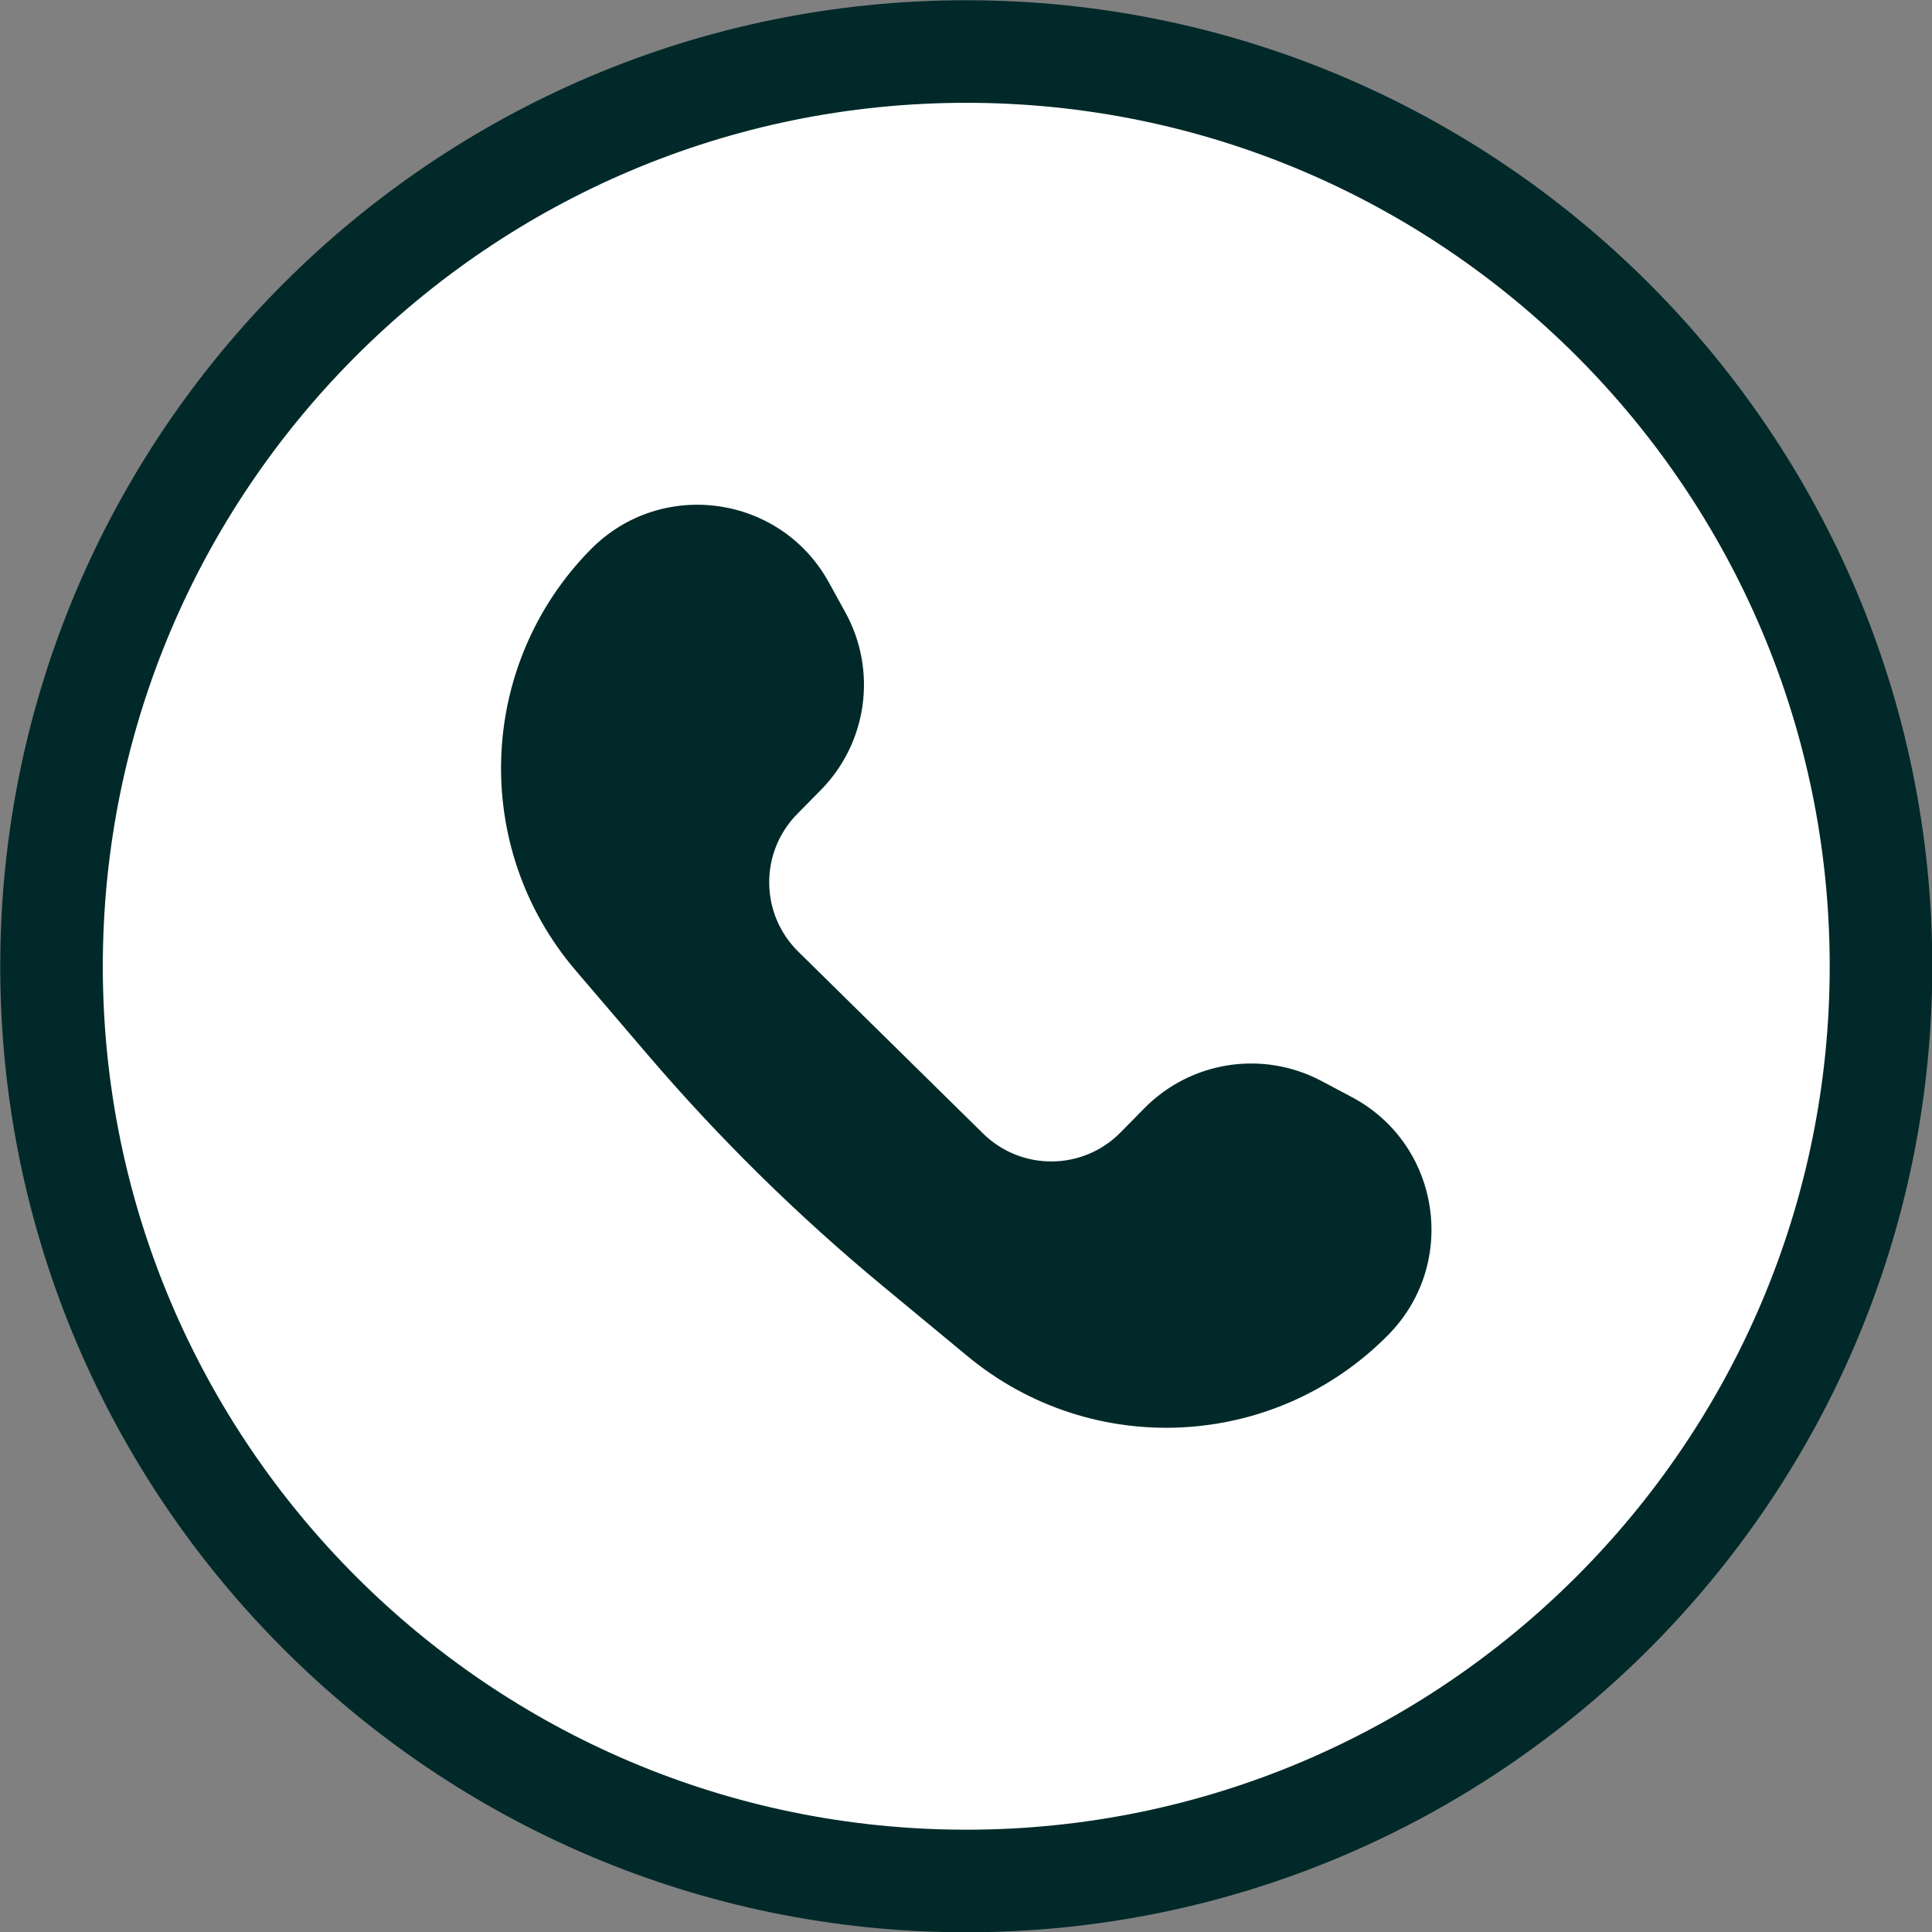
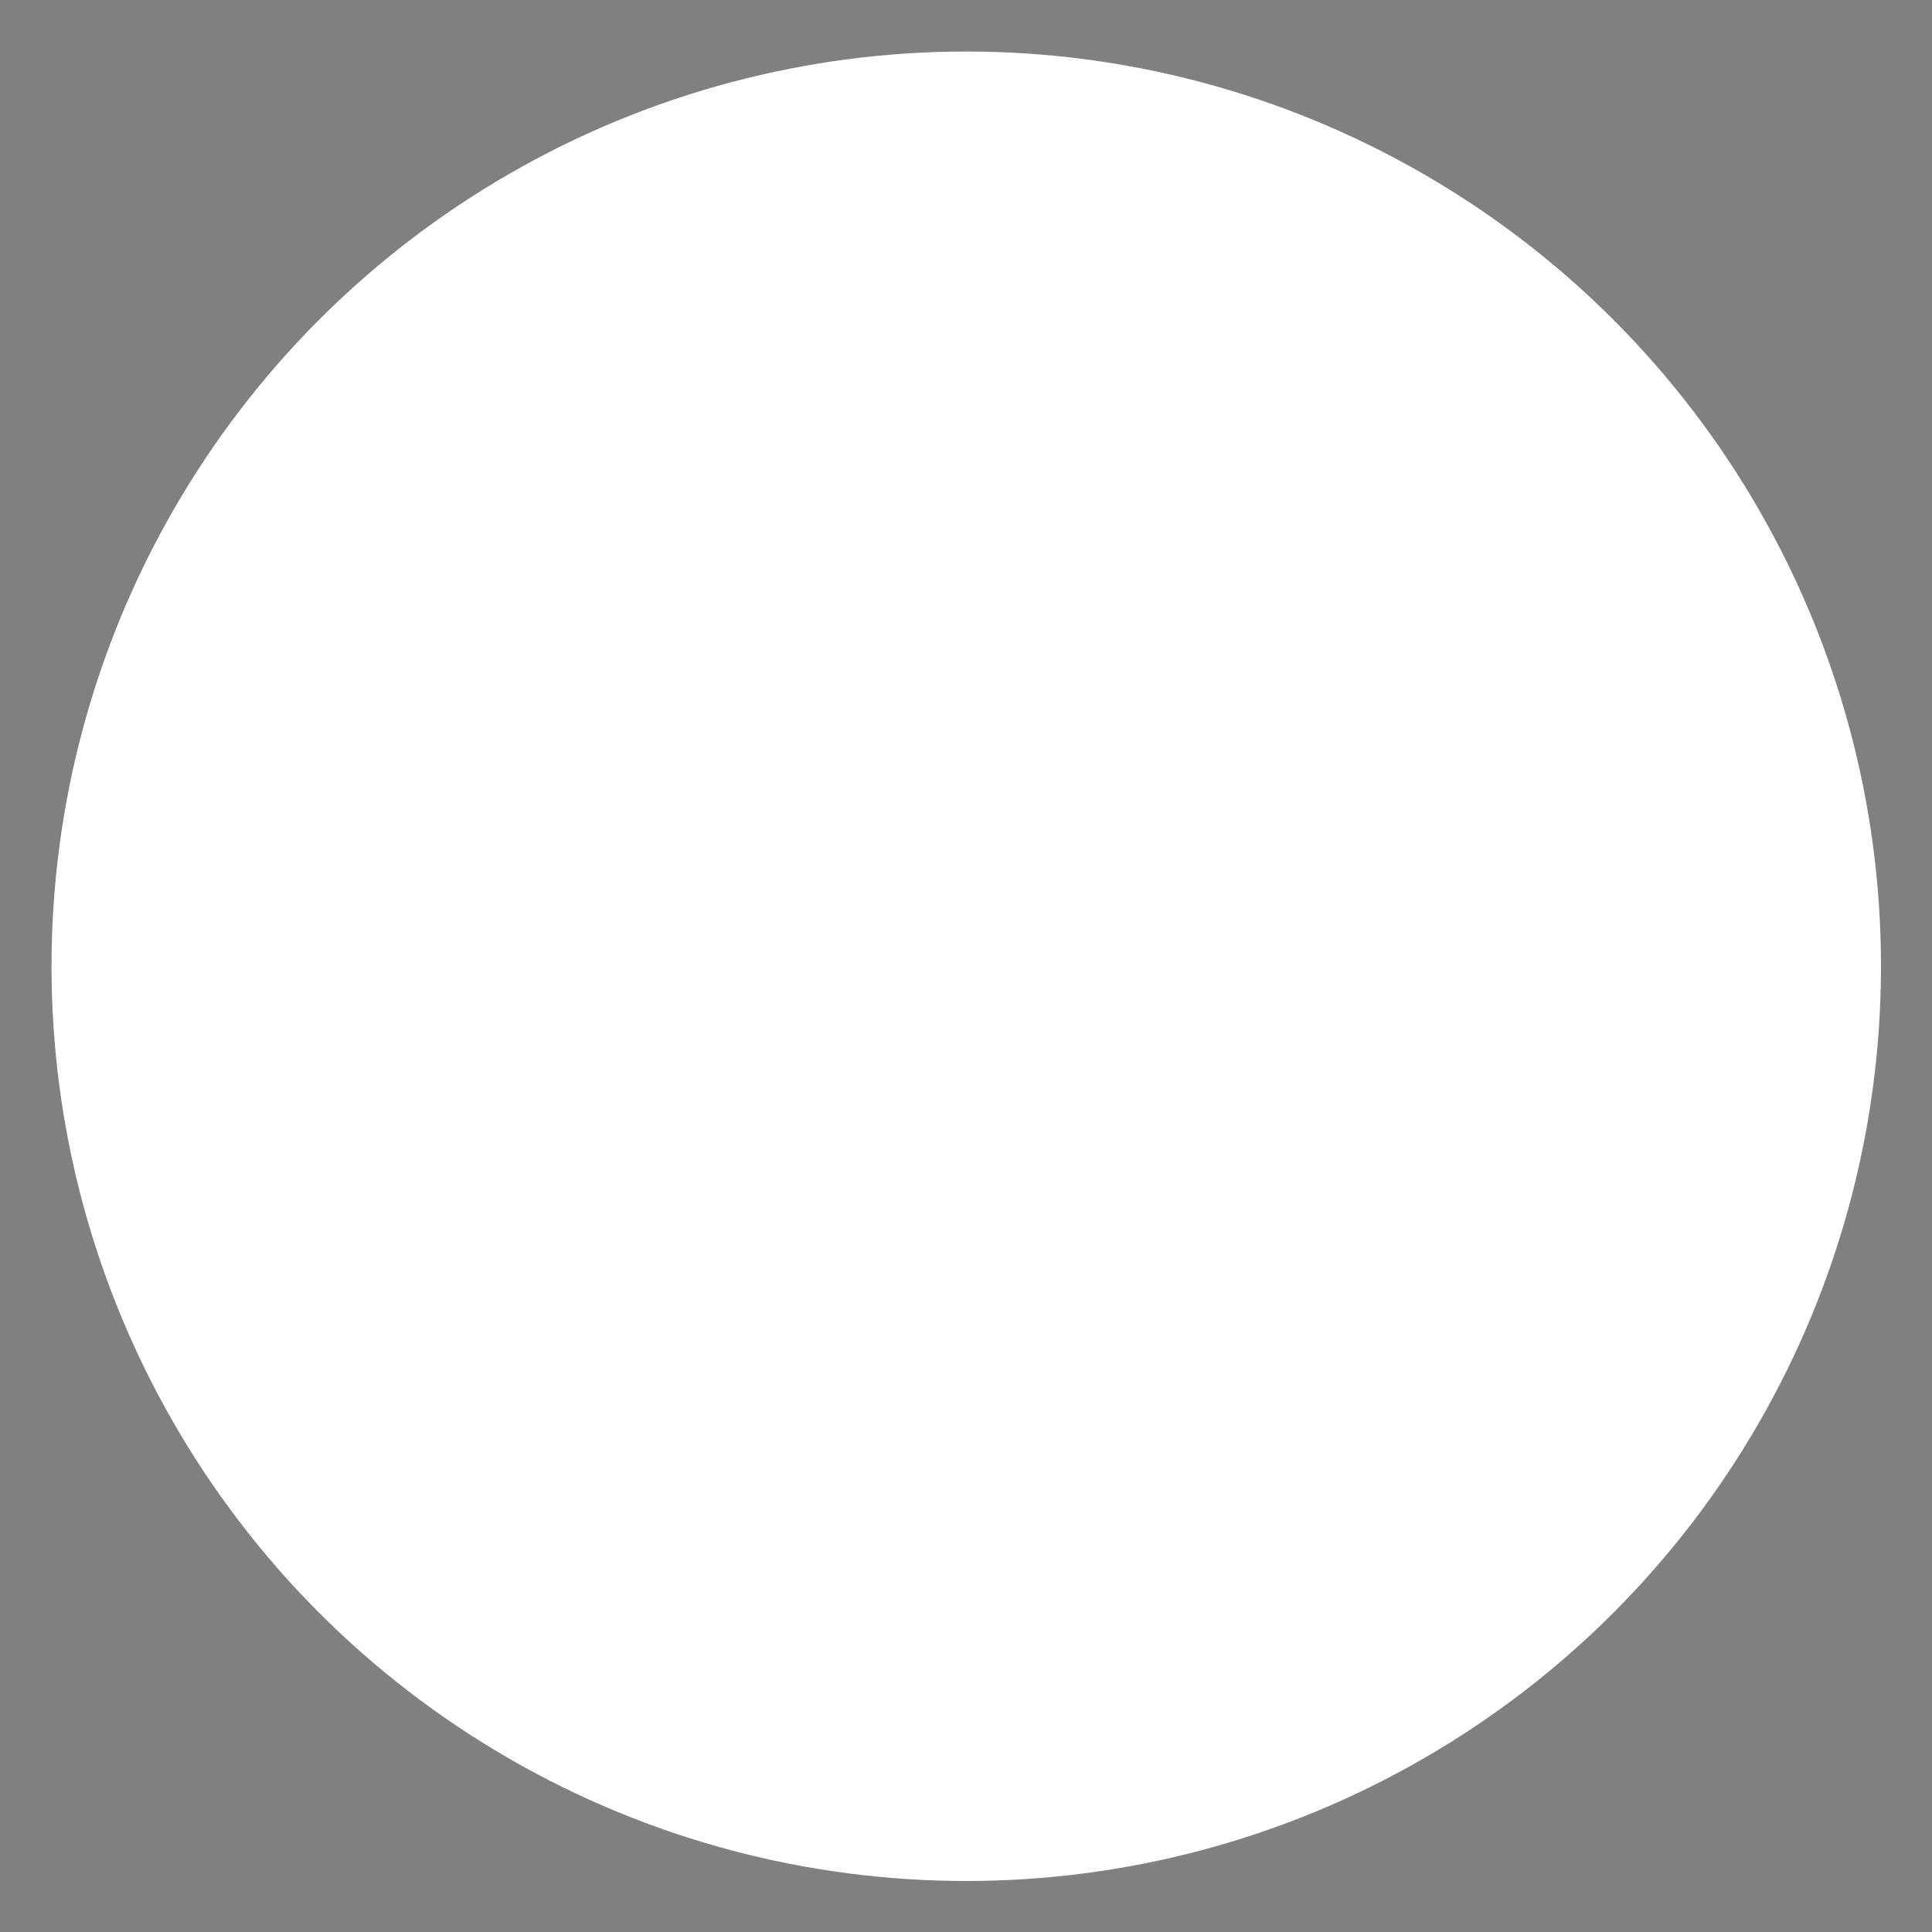
<svg xmlns="http://www.w3.org/2000/svg" data-name="Layer 1" fill="#000000" height="376.7" preserveAspectRatio="xMidYMid meet" version="1" viewBox="61.6 61.6 376.7 376.7" width="376.7" zoomAndPan="magnify">
  <rect x="61.6" y="61.6" width="376.7" height="376.7" fill="#808080" stroke="none" />
  <g>
    <g id="change1_1">
      <circle cx="250" cy="250" fill="#ffffff" r="178.354" />
    </g>
    <g id="change2_2">
-       <path d="m250,438.354c-103.859,0-188.354-84.496-188.354-188.354S146.141,61.646,250,61.646s188.354,84.496,188.354,188.354-84.495,188.354-188.354,188.354Zm0-356.709c-92.831,0-168.354,75.523-168.354,168.354s75.523,168.354,168.354,168.354,168.354-75.523,168.354-168.354-75.523-168.354-168.354-168.354Z" fill="#012929" />
-     </g>
+       </g>
  </g>
  <g id="change2_1">
-     <path d="m284.719,277.692l-4.629,4.704c-7.347,7.464-19.353,7.56-26.817.213l-36.034-35.466c-7.464-7.347-7.56-19.353-.213-26.817l4.63-4.704c9.071-9.217,11.011-23.297,4.77-34.623l-3.226-5.854c-9.443-17.136-32.724-20.343-46.448-6.399h0c-22.122,22.476-23.373,58.141-2.88,82.112l13.996,16.371c13.942,16.308,29.261,31.386,45.789,45.067l16.592,13.734c24.294,20.11,59.934,18.293,82.056-4.184h0c13.724-13.944,10.148-37.172-7.136-46.341l-5.905-3.133c-11.424-6.061-25.472-3.898-34.543,5.319Z" fill="#012929" />
-   </g>
+     </g>
</svg>